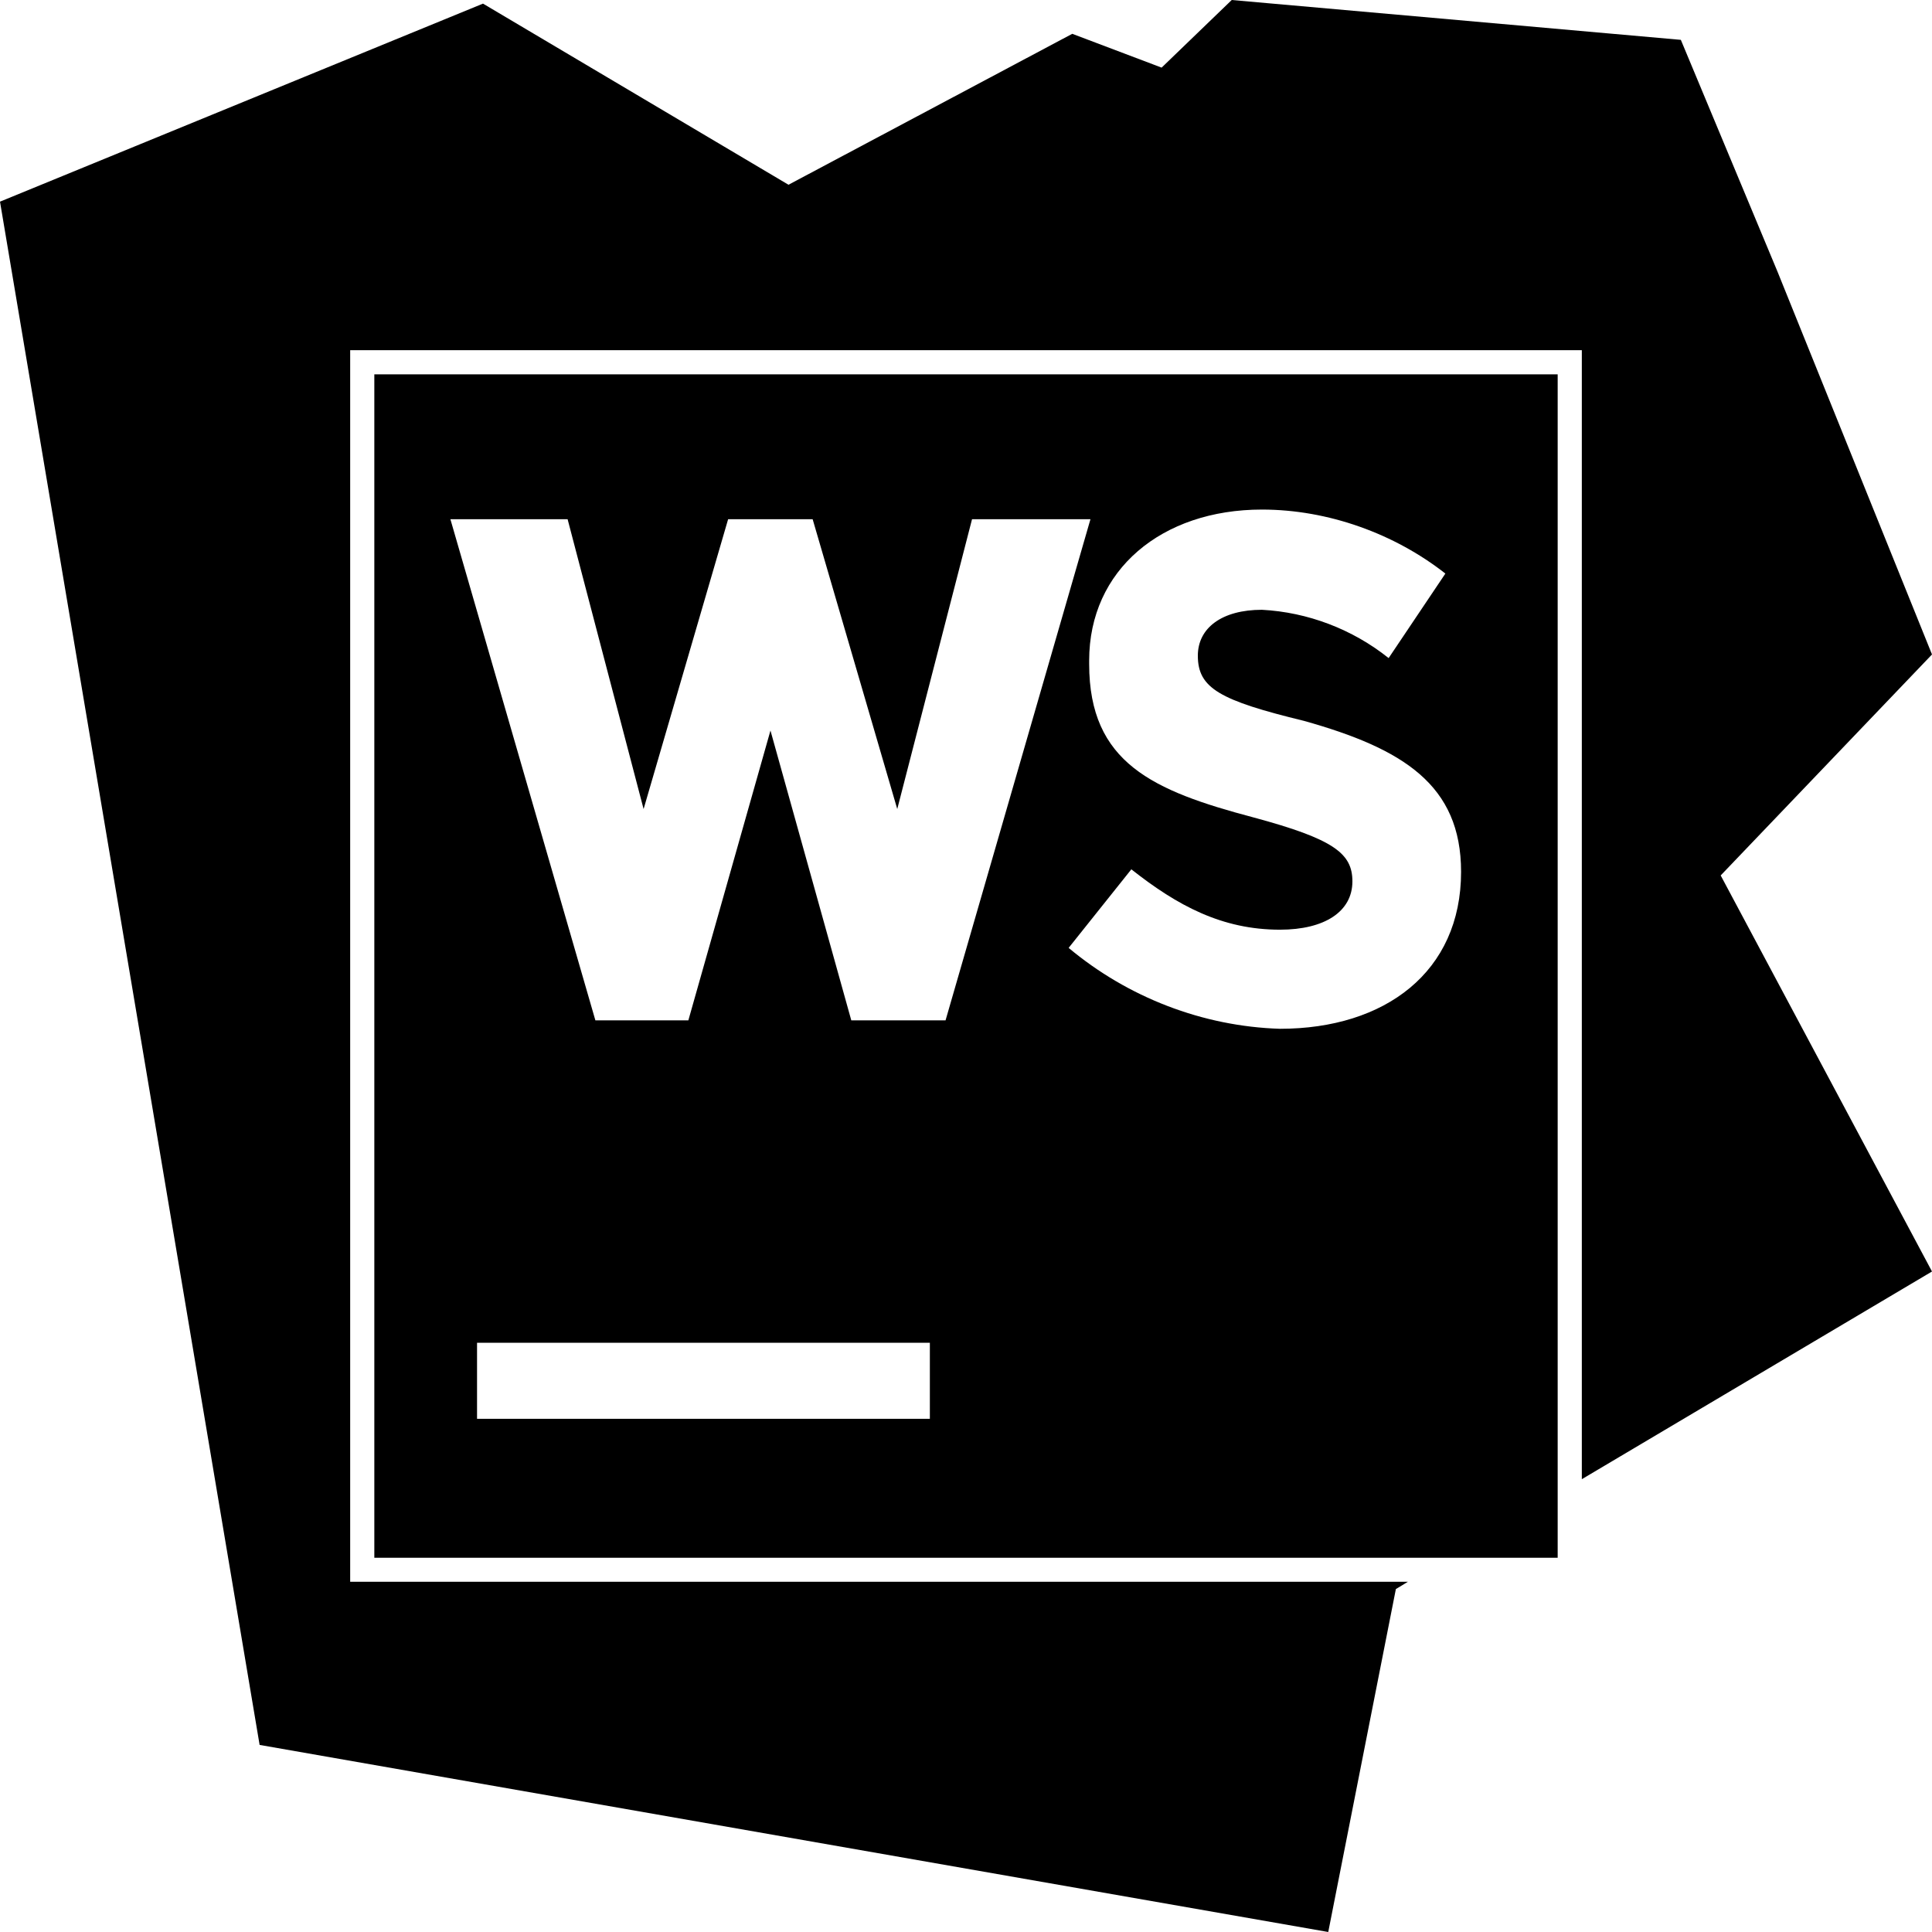
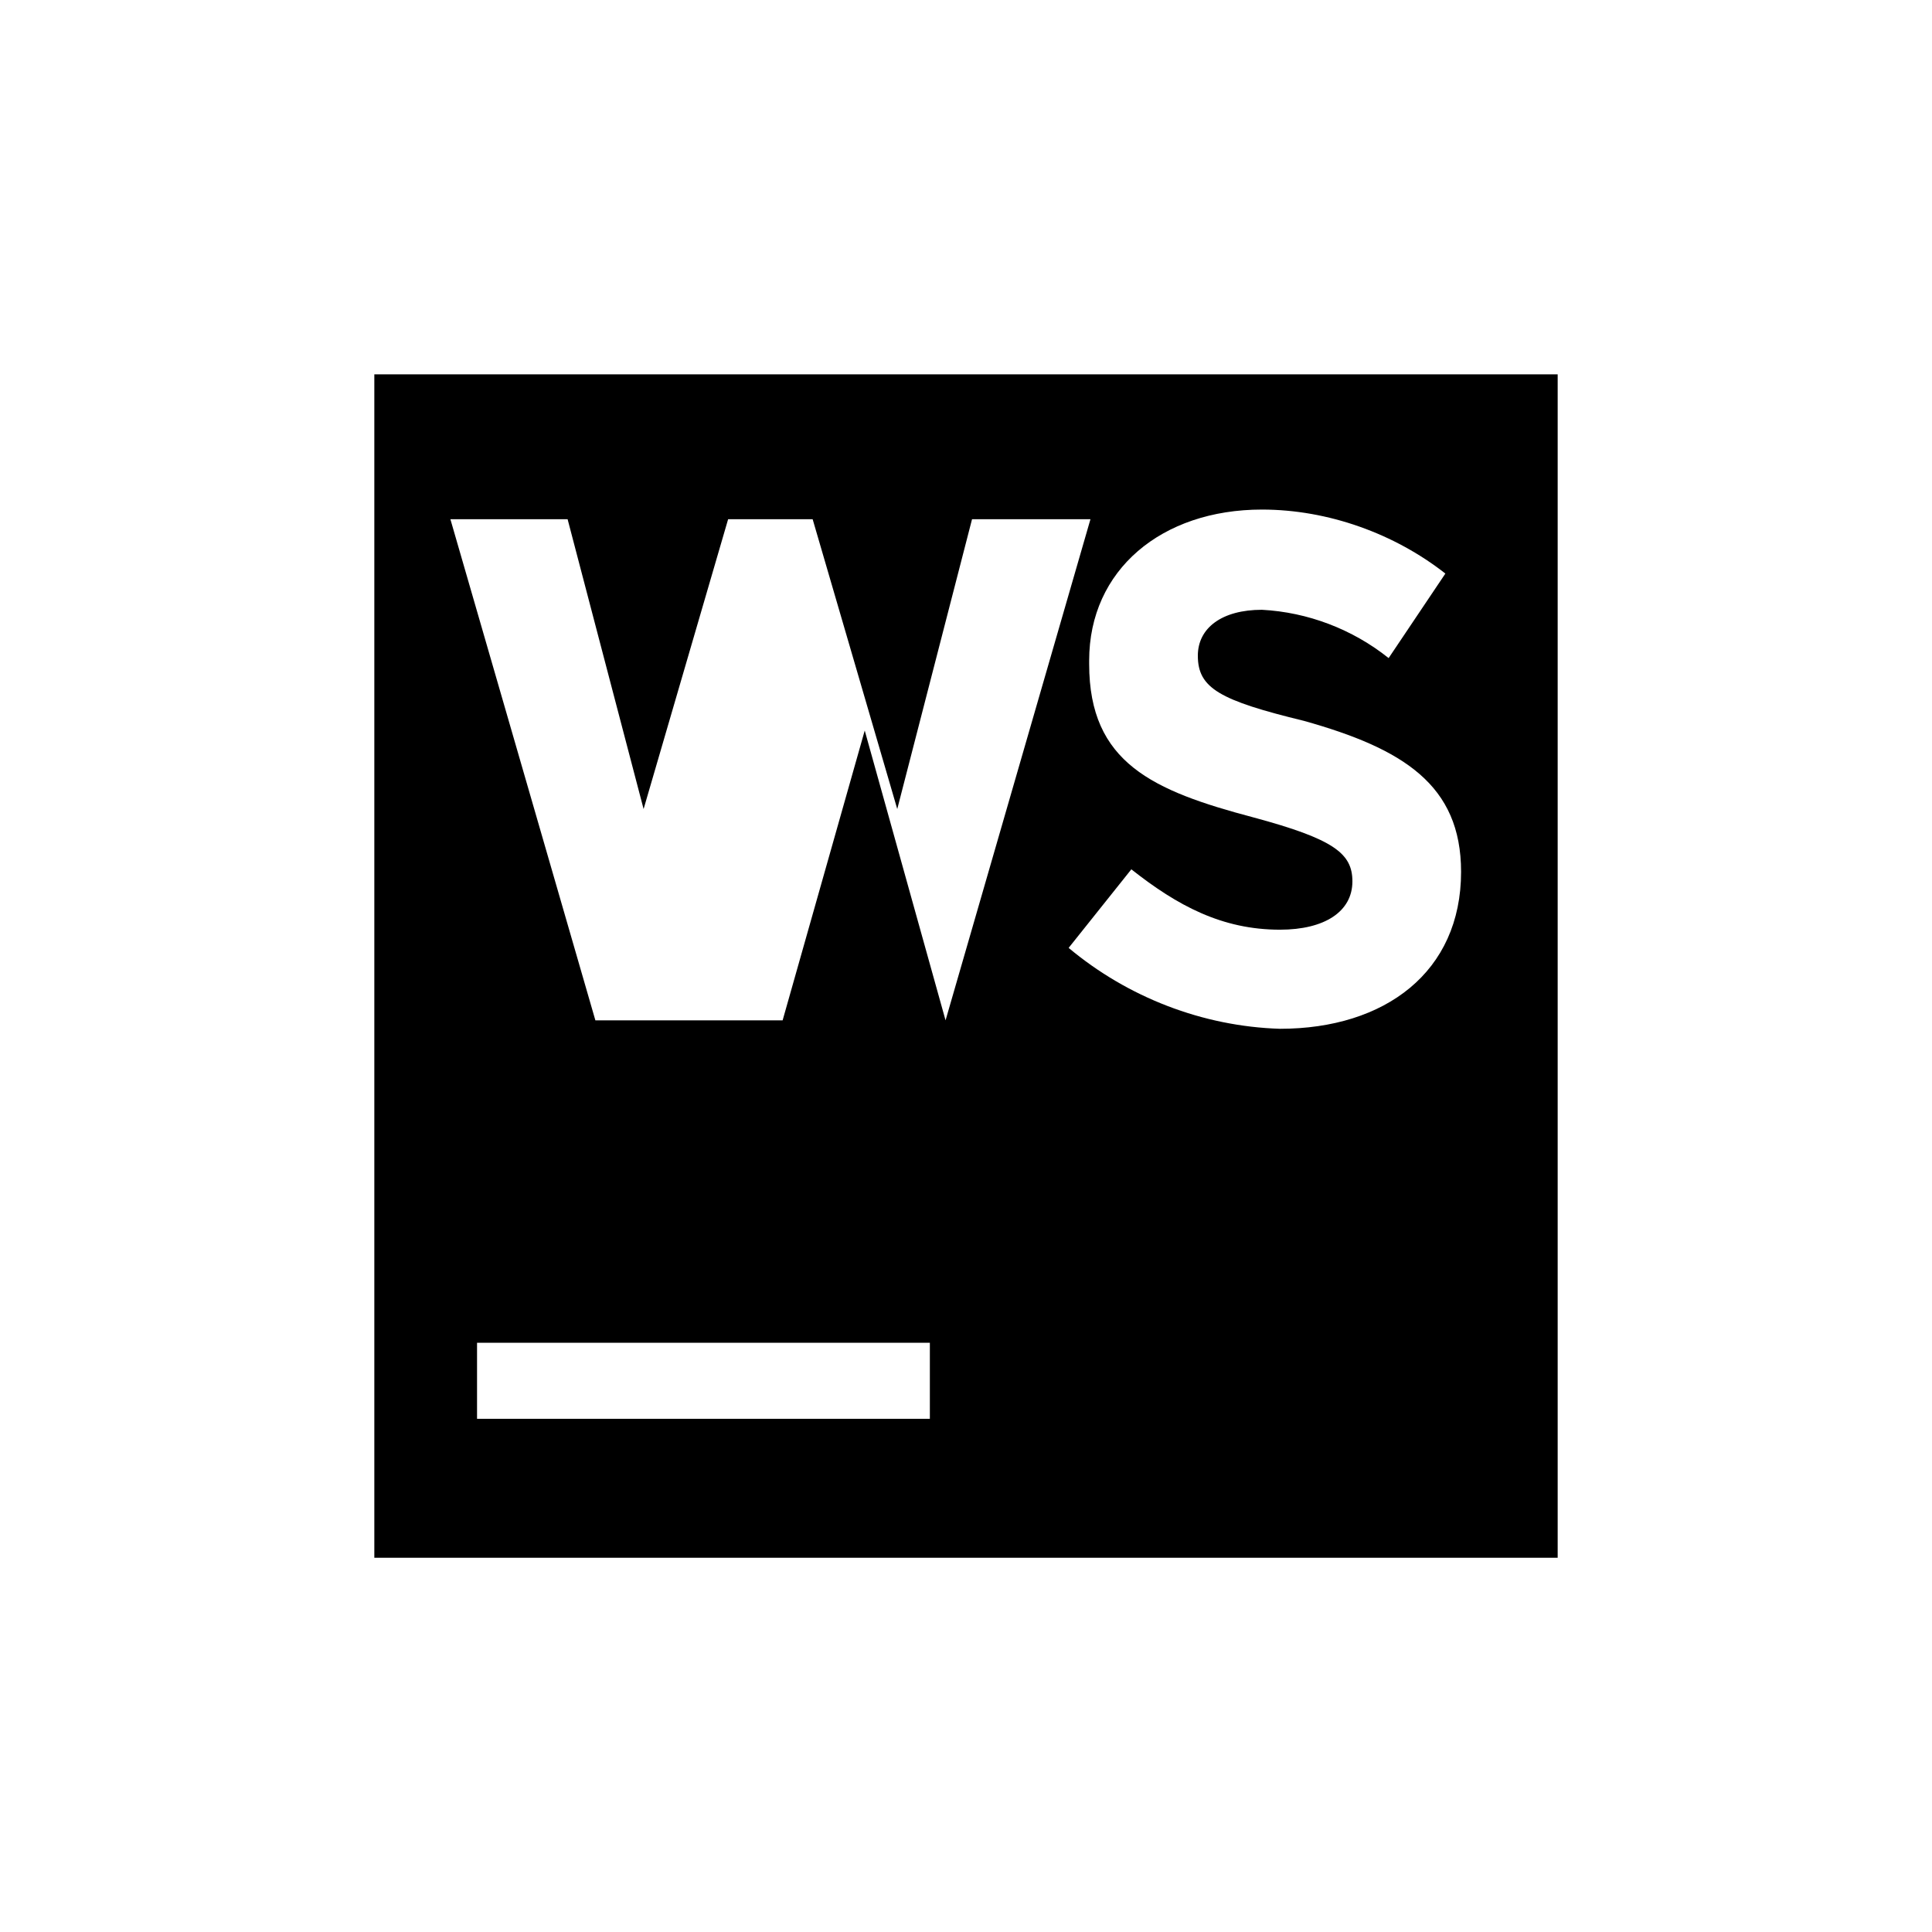
<svg xmlns="http://www.w3.org/2000/svg" aria-labelledby="simpleicons-webstorm-icon" role="img" viewBox="0 0 24 24">
  <title id="simpleicons-webstorm-icon">WebStorm icon</title>
-   <path d="M4.65 19.351h14.7V4.65H4.65v14.701zm6.901-1.726H5.926v-.945h5.625v.945zM15.676 6.33c.824 0 1.648.3 2.279.795l-.705 1.05c-.449-.359-1.005-.57-1.574-.6-.496 0-.796.225-.796.57 0 .404.271.555 1.319.81 1.231.345 1.951.795 1.951 1.875 0 1.245-.945 1.95-2.25 1.95-.961-.03-1.891-.391-2.625-1.005l.779-.976c.57.45 1.125.75 1.846.75.555 0 .9-.225.9-.6 0-.346-.227-.525-1.23-.795-1.246-.33-2.04-.676-2.04-1.905v-.044c0-1.125.9-1.875 2.146-1.875zm-8.625.12l.944 3.6 1.05-3.6h1.05l1.051 3.6.929-3.6h1.471l-1.8 6.225h-1.171l-1.004-3.6-1.02 3.6H7.396L5.595 6.45h1.456z" />
-   <path d="M24 8.13l-1.919-4.755L20.88.495 15.301 0l-.871.84-1.11-.42-3.525 1.875L6 .045l-6 2.46 3.225 19.171L16.5 24l.84-4.26.15-.091H4.35V4.35h15.3v14.025l4.35-2.58-2.625-4.92" />
+   <path d="M4.65 19.351h14.7V4.65H4.65v14.701zm6.901-1.726H5.926v-.945h5.625v.945zM15.676 6.33c.824 0 1.648.3 2.279.795l-.705 1.05c-.449-.359-1.005-.57-1.574-.6-.496 0-.796.225-.796.57 0 .404.271.555 1.319.81 1.231.345 1.951.795 1.951 1.875 0 1.245-.945 1.95-2.25 1.95-.961-.03-1.891-.391-2.625-1.005l.779-.976c.57.45 1.125.75 1.846.75.555 0 .9-.225.9-.6 0-.346-.227-.525-1.23-.795-1.246-.33-2.04-.676-2.04-1.905v-.044c0-1.125.9-1.875 2.146-1.875zm-8.625.12l.944 3.6 1.05-3.6h1.05l1.051 3.6.929-3.6h1.471l-1.8 6.225l-1.004-3.6-1.02 3.6H7.396L5.595 6.45h1.456z" />
</svg>